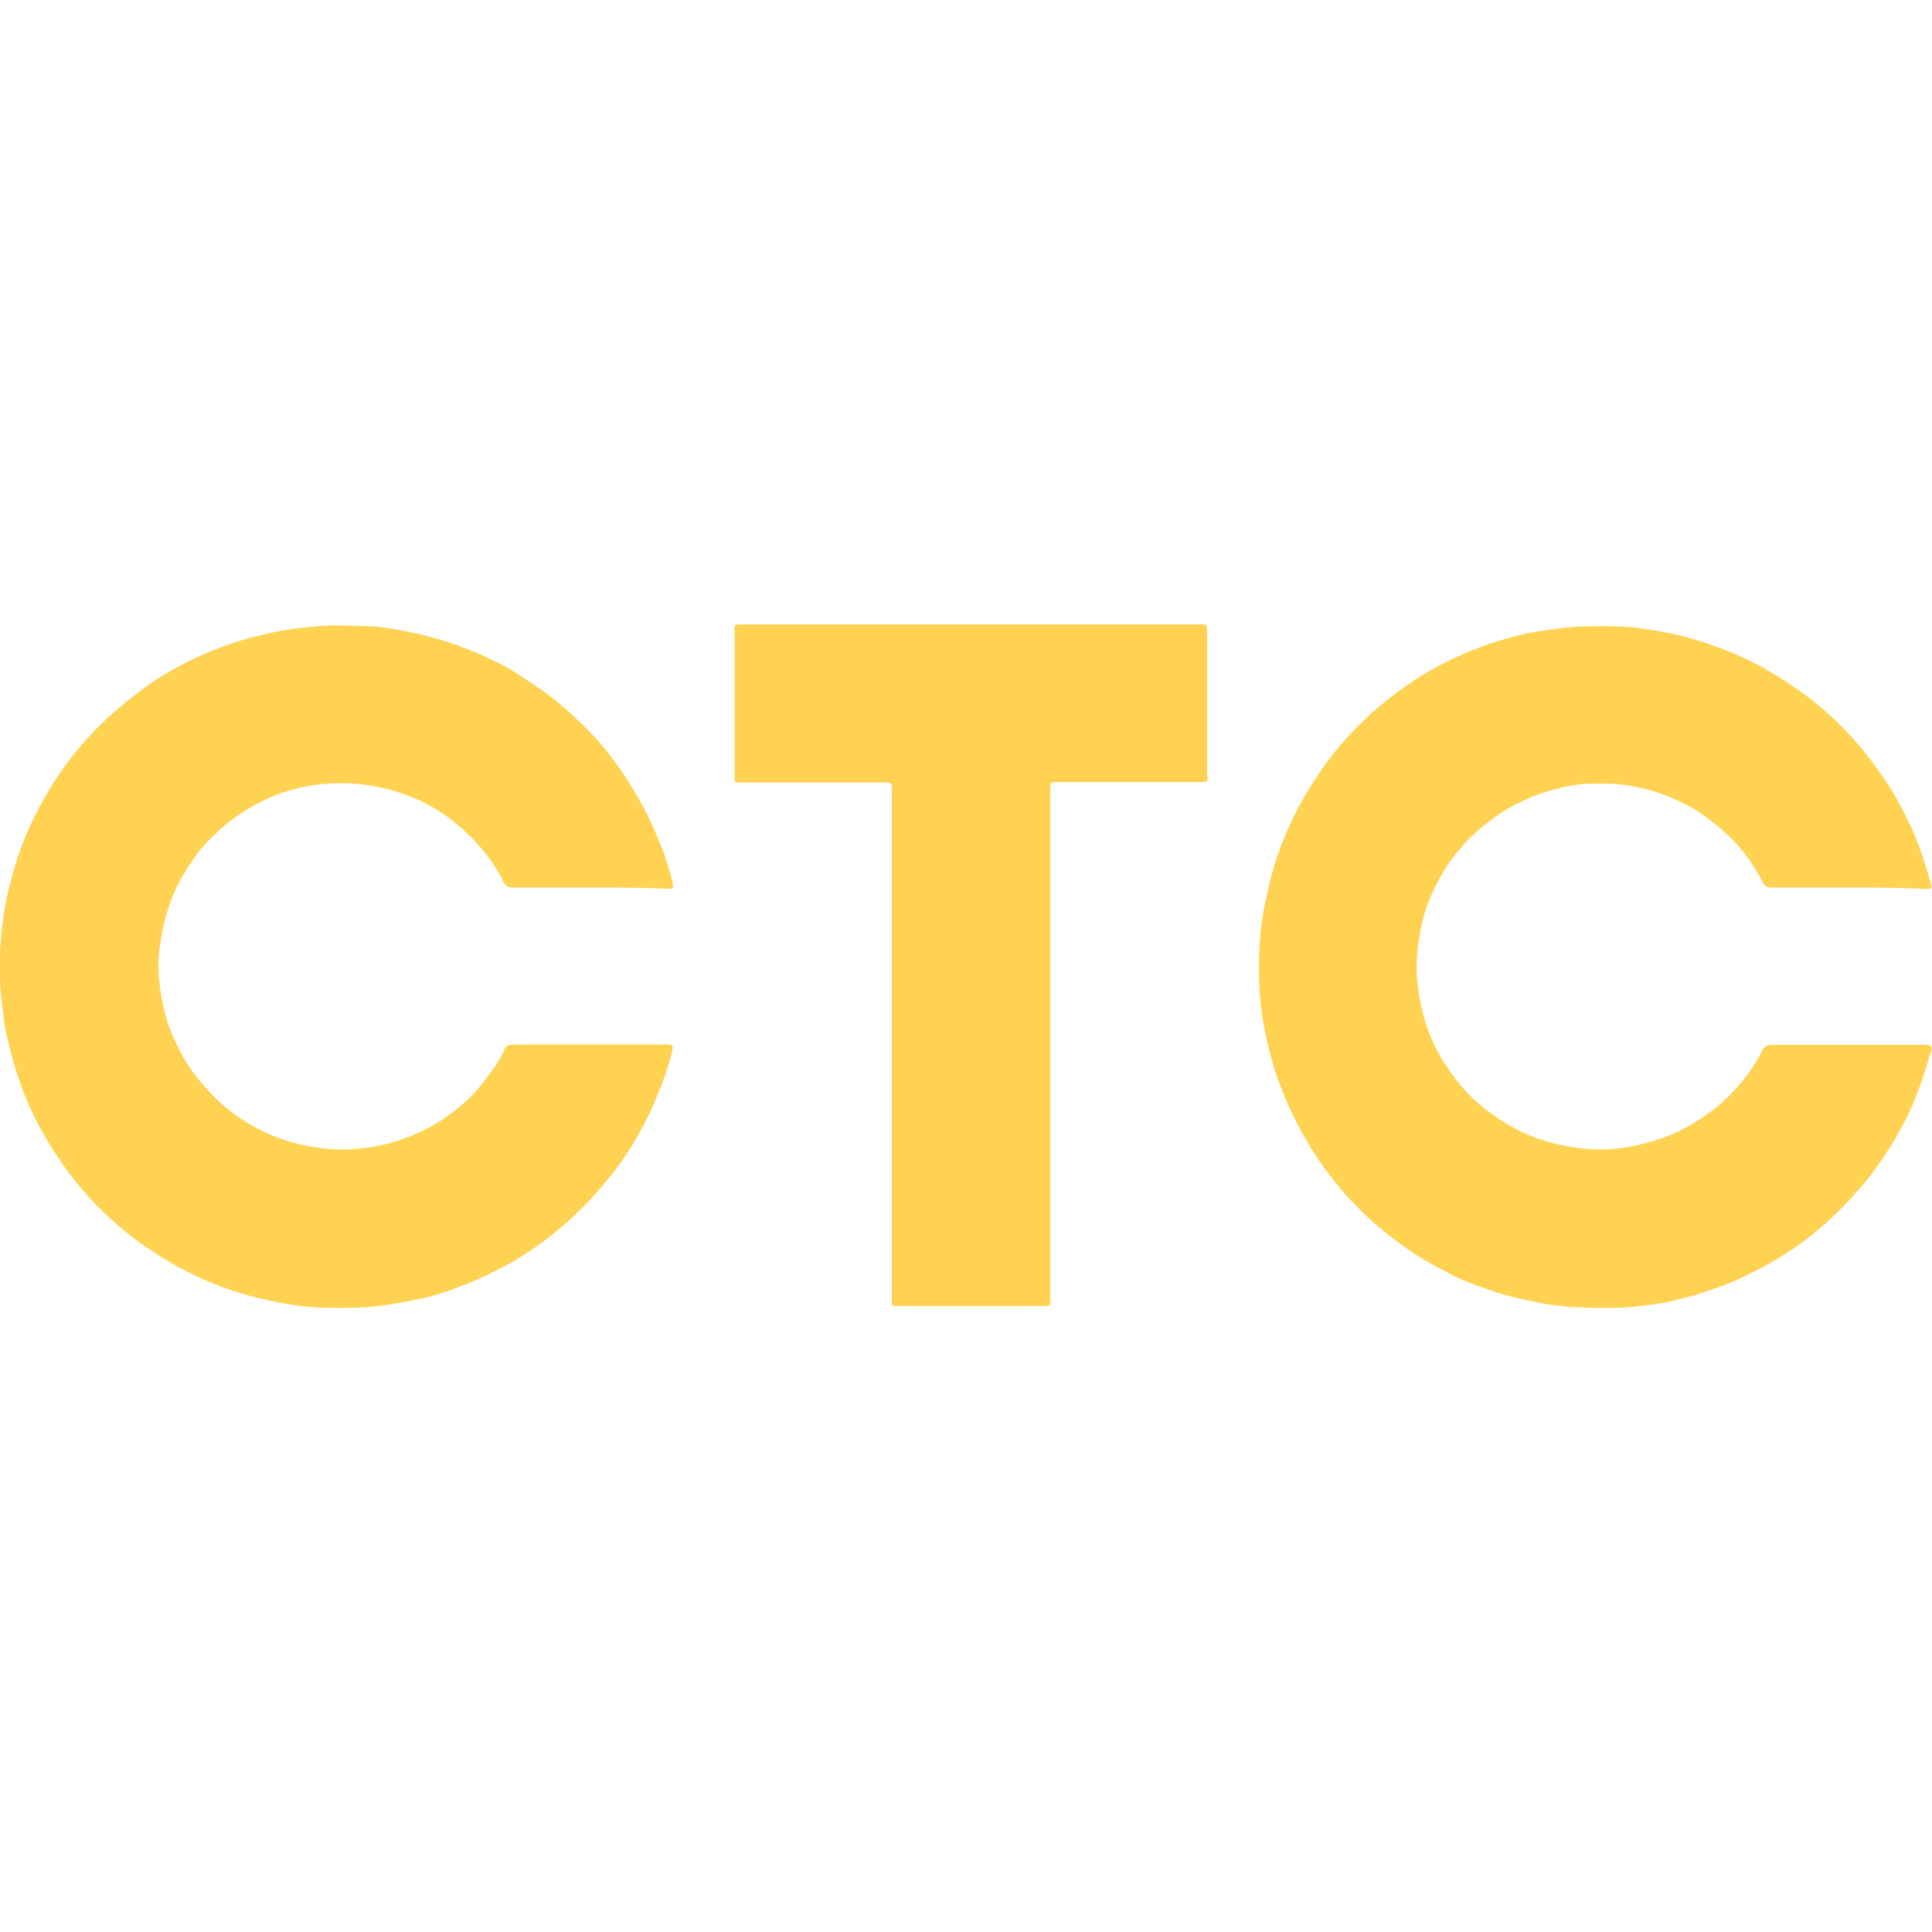
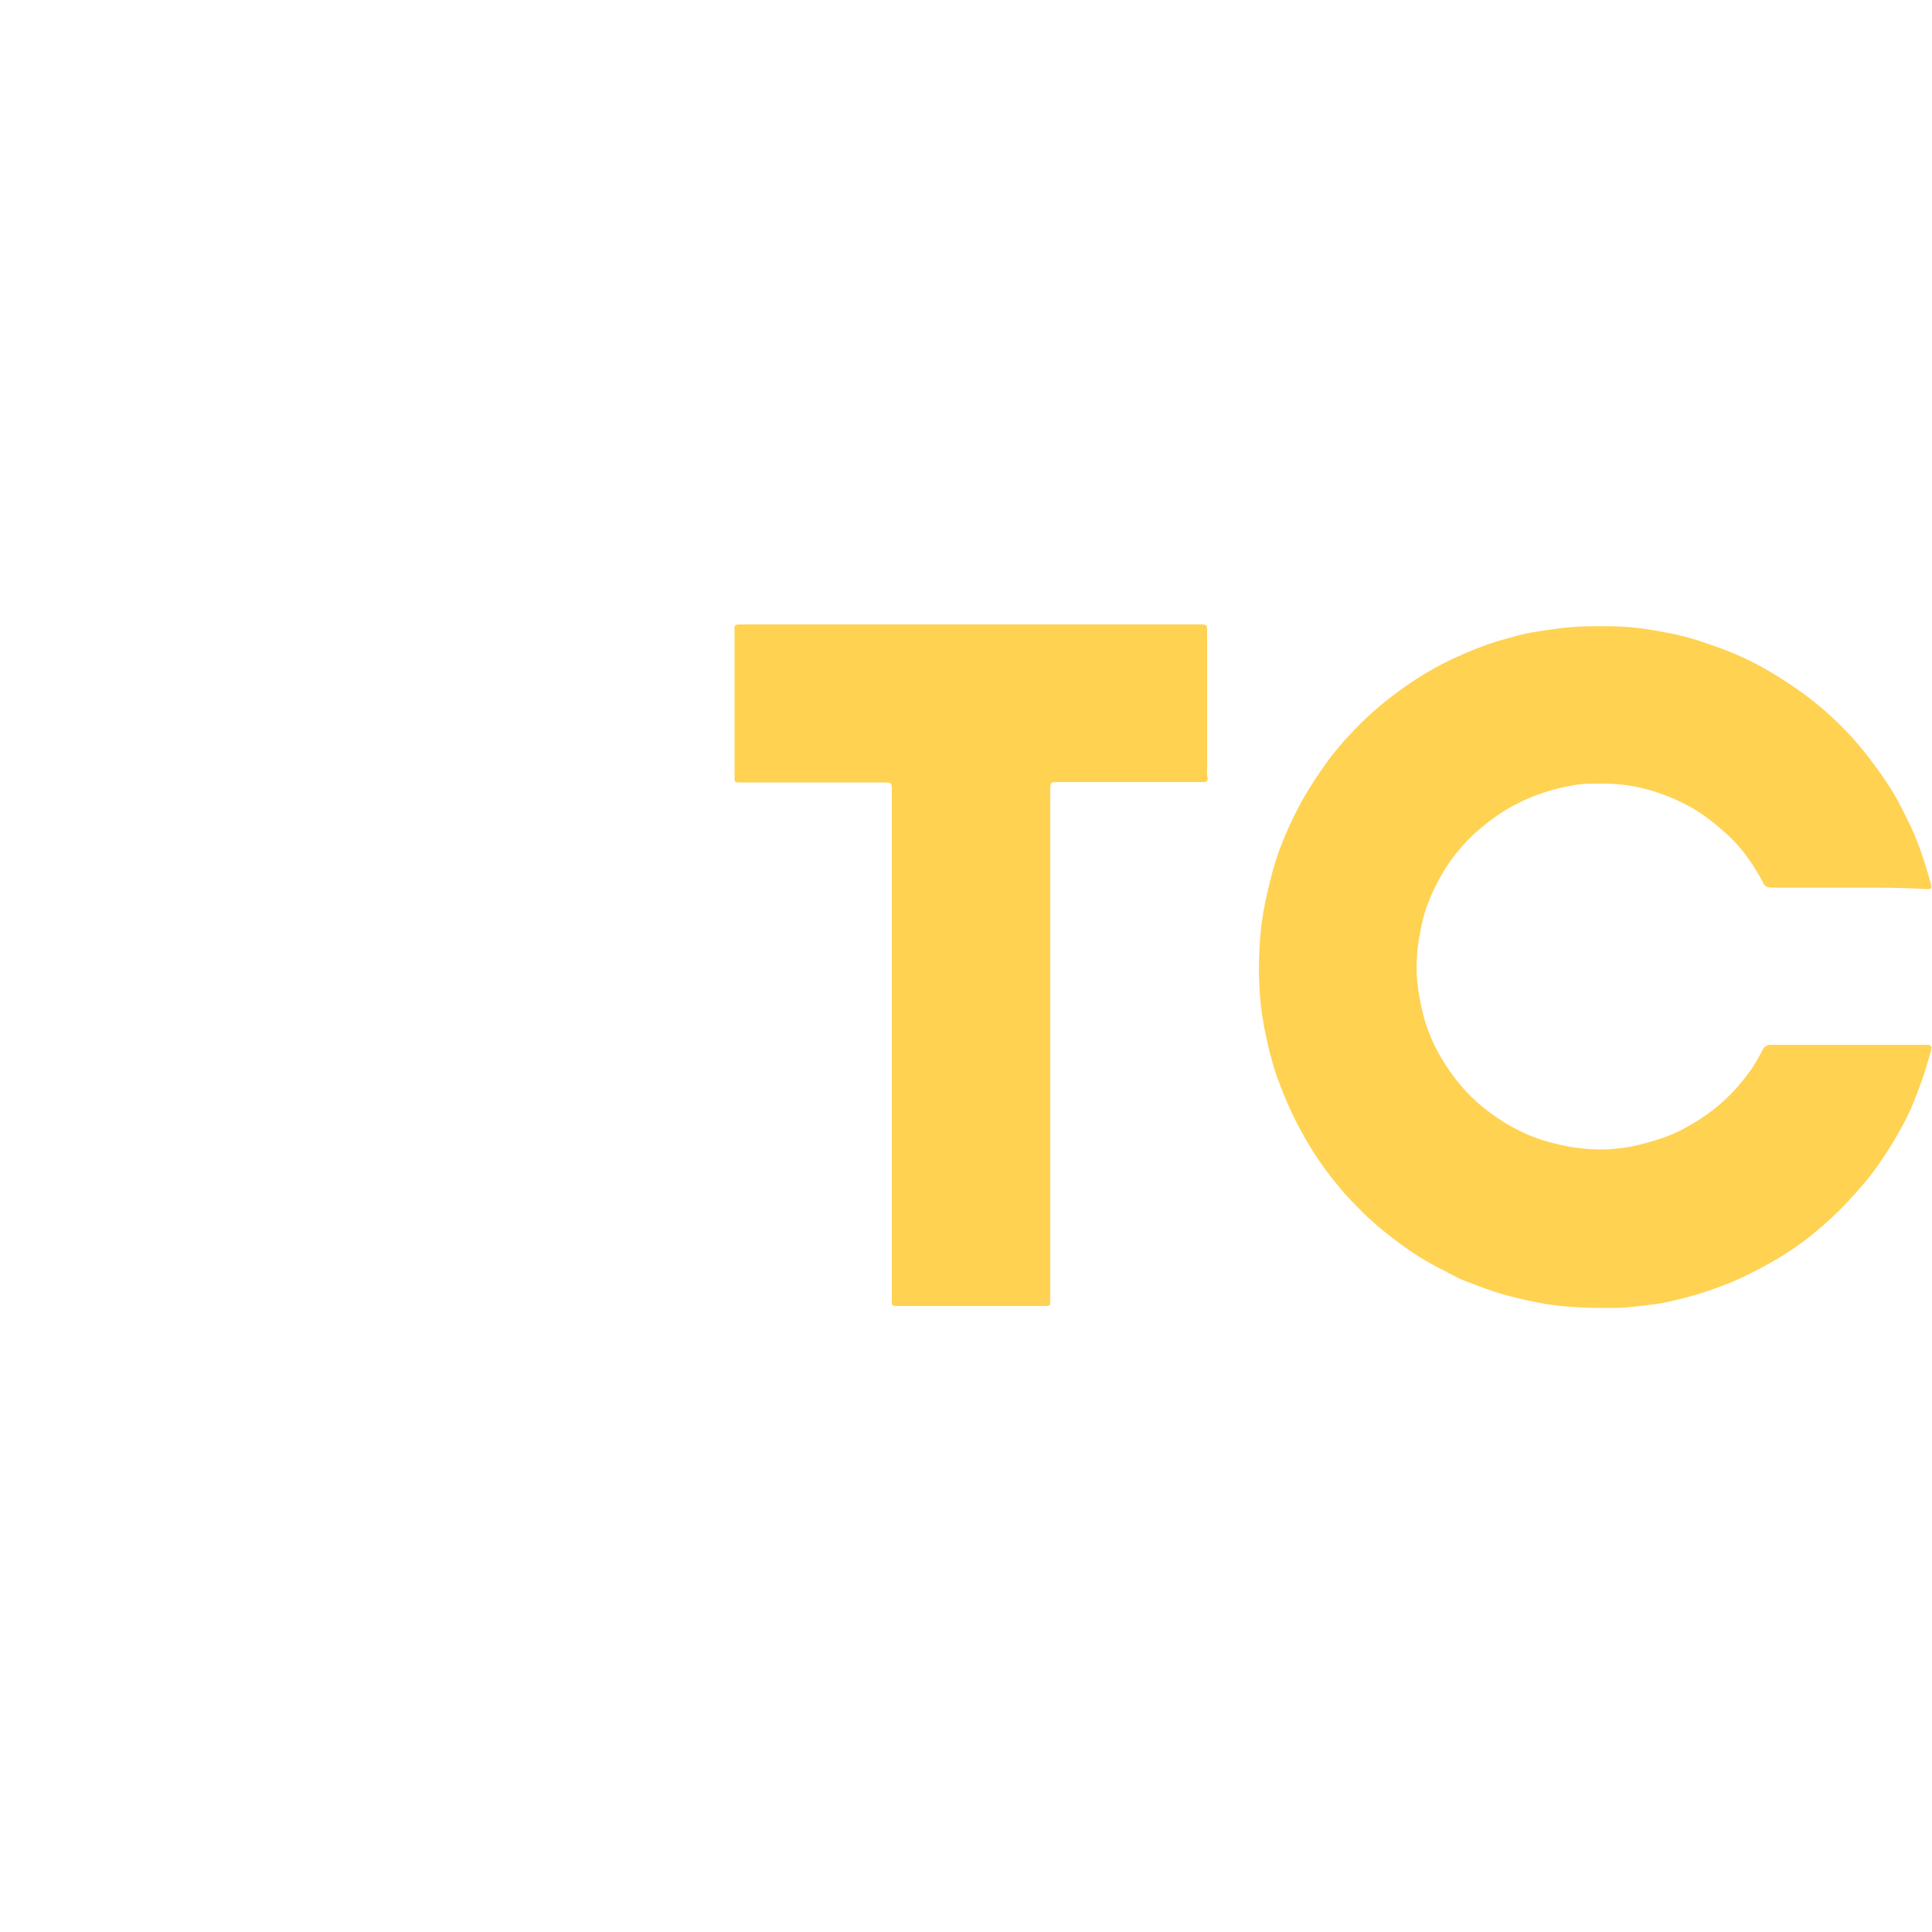
<svg xmlns="http://www.w3.org/2000/svg" id="Слой_1" x="0px" y="0px" viewBox="0 0 50 50" style="enable-background:new 0 0 50 50;" xml:space="preserve">
  <style type="text/css"> .st0{fill:#FFD252;} </style>
  <g>
    <path class="st0" d="M47.84,22.97c-0.67,0-1.33,0-2,0c-0.13,0-0.18-0.05-0.23-0.16c-0.07-0.15-0.17-0.29-0.26-0.44 c-0.19-0.29-0.41-0.56-0.67-0.79c-0.26-0.24-0.54-0.46-0.85-0.65c-0.28-0.16-0.58-0.3-0.88-0.4c-0.45-0.16-0.9-0.24-1.37-0.25 c-0.3,0-0.6-0.01-0.9,0.05c-0.46,0.08-0.91,0.22-1.34,0.43c-0.46,0.22-0.86,0.52-1.23,0.86c-0.19,0.18-0.37,0.39-0.53,0.6 c-0.27,0.37-0.48,0.78-0.64,1.2c-0.07,0.18-0.12,0.38-0.16,0.57c-0.04,0.21-0.08,0.42-0.1,0.63c-0.02,0.27-0.03,0.53,0,0.8 c0.03,0.27,0.08,0.53,0.14,0.79c0.12,0.49,0.32,0.94,0.6,1.36c0.3,0.47,0.67,0.88,1.12,1.21c0.49,0.37,1.04,0.65,1.64,0.8 c0.49,0.13,0.99,0.19,1.5,0.16c0.24-0.02,0.49-0.05,0.73-0.11c0.36-0.09,0.7-0.19,1.03-0.35c0.36-0.18,0.69-0.39,1-0.64 c0.3-0.25,0.56-0.53,0.79-0.84c0.15-0.19,0.27-0.4,0.38-0.62c0.05-0.1,0.12-0.14,0.22-0.14c0.04,0,0.08,0,0.12,0 c1.27,0,2.55,0,3.82,0c0.04,0,0.07,0,0.11,0c0.09,0,0.12,0.05,0.1,0.14c-0.06,0.2-0.12,0.4-0.18,0.6 c-0.08,0.25-0.18,0.49-0.27,0.73c-0.1,0.26-0.23,0.51-0.37,0.76c-0.18,0.33-0.39,0.65-0.61,0.96c-0.22,0.31-0.48,0.6-0.74,0.88 c-0.29,0.31-0.6,0.59-0.92,0.85c-0.4,0.32-0.82,0.59-1.27,0.83c-0.28,0.15-0.56,0.29-0.85,0.41c-0.34,0.13-0.68,0.26-1.03,0.35 c-0.3,0.08-0.59,0.16-0.9,0.2c-0.38,0.05-0.76,0.1-1.14,0.1c-0.56,0-1.12-0.01-1.68-0.1c-0.35-0.06-0.7-0.14-1.04-0.23 c-0.37-0.1-0.73-0.24-1.09-0.38c-0.21-0.08-0.4-0.2-0.6-0.3c-0.38-0.19-0.75-0.42-1.09-0.68c-0.23-0.17-0.46-0.35-0.67-0.54 c-0.21-0.18-0.4-0.38-0.59-0.58c-0.18-0.18-0.34-0.39-0.5-0.59c-0.28-0.36-0.52-0.73-0.74-1.13c-0.25-0.44-0.45-0.91-0.63-1.39 c-0.16-0.45-0.27-0.91-0.36-1.38c-0.13-0.69-0.15-1.39-0.11-2.09c0.02-0.38,0.07-0.76,0.15-1.14c0.08-0.36,0.16-0.71,0.27-1.06 c0.15-0.46,0.35-0.91,0.57-1.34c0.23-0.44,0.5-0.85,0.79-1.25c0.33-0.44,0.71-0.84,1.11-1.21c0.36-0.32,0.74-0.61,1.14-0.87 c0.32-0.21,0.66-0.4,1.01-0.56c0.37-0.17,0.74-0.32,1.13-0.44c0.32-0.09,0.64-0.19,0.98-0.24c0.43-0.07,0.85-0.13,1.29-0.14 c0.5-0.01,1-0.01,1.49,0.06c0.46,0.07,0.92,0.15,1.37,0.29c0.39,0.13,0.78,0.26,1.15,0.43c0.49,0.22,0.94,0.49,1.38,0.79 c0.44,0.3,0.84,0.63,1.22,1.01c0.31,0.31,0.6,0.65,0.86,1.01c0.23,0.31,0.45,0.63,0.63,0.97c0.21,0.4,0.41,0.8,0.56,1.23 c0.1,0.29,0.19,0.57,0.27,0.87c0.03,0.12,0.02,0.14-0.11,0.14C49.2,22.97,48.52,22.97,47.84,22.97 C47.84,22.97,47.84,22.97,47.84,22.97z" />
-     <path class="st0" d="M15.27,22.97c-0.67,0-1.33,0-2,0c-0.12,0-0.18-0.04-0.24-0.15c-0.27-0.55-0.65-1-1.1-1.4 c-0.42-0.37-0.88-0.65-1.4-0.84c-0.51-0.19-1.04-0.3-1.59-0.31c-0.49-0.01-0.97,0.05-1.43,0.18c-0.35,0.1-0.68,0.25-1,0.43 c-0.3,0.17-0.58,0.37-0.83,0.6c-0.22,0.2-0.43,0.41-0.61,0.66c-0.23,0.33-0.45,0.67-0.6,1.05c-0.13,0.33-0.23,0.67-0.29,1.02 c-0.04,0.27-0.09,0.55-0.08,0.83c0.01,0.36,0.06,0.72,0.14,1.07c0.1,0.45,0.29,0.87,0.52,1.28c0.19,0.33,0.43,0.62,0.69,0.9 c0.36,0.39,0.79,0.7,1.26,0.94c0.41,0.21,0.85,0.36,1.31,0.44c0.31,0.05,0.61,0.09,0.93,0.08c0.46-0.02,0.91-0.08,1.35-0.23 c0.52-0.17,1-0.41,1.42-0.74c0.29-0.22,0.56-0.47,0.78-0.76c0.15-0.19,0.3-0.39,0.42-0.6c0.05-0.08,0.1-0.16,0.13-0.25 c0.04-0.09,0.09-0.14,0.18-0.13c0.06,0,0.12-0.01,0.17-0.01c1.27,0,2.53,0,3.8,0c0.02,0,0.04,0,0.05,0c0.17,0,0.18,0.03,0.14,0.2 c-0.11,0.44-0.27,0.87-0.45,1.29c-0.13,0.31-0.28,0.61-0.45,0.9c-0.19,0.33-0.4,0.65-0.63,0.94c-0.35,0.44-0.72,0.85-1.14,1.23 c-0.41,0.37-0.85,0.7-1.33,0.99c-0.24,0.15-0.5,0.27-0.75,0.4c-0.3,0.15-0.61,0.27-0.93,0.39c-0.29,0.1-0.58,0.2-0.88,0.25 c-0.25,0.05-0.49,0.1-0.74,0.14c-0.26,0.04-0.53,0.07-0.8,0.08c-0.35,0.01-0.7,0.01-1.05,0c-0.37-0.02-0.74-0.07-1.11-0.15 c-0.35-0.07-0.69-0.15-1.03-0.26c-0.52-0.17-1.02-0.38-1.5-0.65c-0.56-0.31-1.09-0.66-1.57-1.09c-0.29-0.26-0.58-0.52-0.83-0.82 c-0.27-0.31-0.52-0.64-0.74-0.98c-0.23-0.34-0.43-0.7-0.61-1.07c-0.17-0.35-0.31-0.72-0.43-1.09c-0.09-0.28-0.16-0.57-0.23-0.86 c-0.09-0.36-0.12-0.73-0.16-1.09c-0.05-0.47-0.05-0.95-0.01-1.42c0.03-0.43,0.09-0.87,0.19-1.29c0.09-0.37,0.19-0.73,0.32-1.09 c0.16-0.43,0.35-0.85,0.58-1.26c0.25-0.45,0.53-0.87,0.85-1.26c0.32-0.39,0.67-0.76,1.06-1.09c0.28-0.24,0.57-0.47,0.87-0.68 c0.34-0.23,0.69-0.43,1.06-0.61c0.29-0.14,0.58-0.26,0.88-0.37c0.26-0.09,0.52-0.18,0.8-0.24c0.14-0.03,0.28-0.07,0.42-0.1 c0.42-0.09,0.85-0.14,1.28-0.17c0.43-0.03,0.86,0,1.29,0.01c0.23,0.01,0.45,0.05,0.68,0.09c0.41,0.07,0.81,0.17,1.21,0.29 c0.36,0.12,0.72,0.25,1.06,0.41c0.31,0.14,0.62,0.3,0.9,0.49c0.26,0.17,0.52,0.34,0.77,0.53c0.29,0.22,0.56,0.47,0.82,0.72 c0.23,0.22,0.45,0.46,0.65,0.71c0.24,0.3,0.46,0.62,0.66,0.95c0.19,0.31,0.36,0.62,0.51,0.96c0.15,0.34,0.3,0.67,0.4,1.03 c0.04,0.15,0.1,0.3,0.13,0.46c0.02,0.14,0.02,0.15-0.11,0.15C16.62,22.97,15.95,22.97,15.27,22.97z" />
    <path class="st0" d="M23.08,27.05c0-2.2,0-4.39,0-6.59c0-0.2,0-0.21-0.21-0.21c-1.23,0-2.47,0-3.7,0c-0.16,0-0.16,0-0.16-0.15 c0-1.22,0-2.44,0-3.66c0-0.03,0-0.05,0-0.08c-0.01-0.2-0.01-0.2,0.19-0.2c3.93,0,7.86,0,11.79,0c0.03,0,0.06,0,0.09,0 c0.15,0,0.16,0.01,0.16,0.16c0,1.17,0,2.34,0,3.52c0,0.09-0.01,0.19,0.01,0.28c0.02,0.08-0.02,0.12-0.1,0.12c-0.04,0-0.07,0-0.11,0 c-1.23,0-2.45,0-3.68,0c-0.16,0-0.17,0.01-0.18,0.16c0,0.04,0,0.08,0,0.12c0,4.37,0,8.75,0,13.12c0,0.16,0,0.16-0.16,0.16 c-1.26,0-2.52,0-3.78,0c-0.16,0-0.16,0-0.16-0.16C23.08,31.46,23.08,29.25,23.08,27.05z" />
  </g>
  <g> </g>
  <g> </g>
  <g> </g>
  <g> </g>
  <g> </g>
  <g> </g>
</svg>